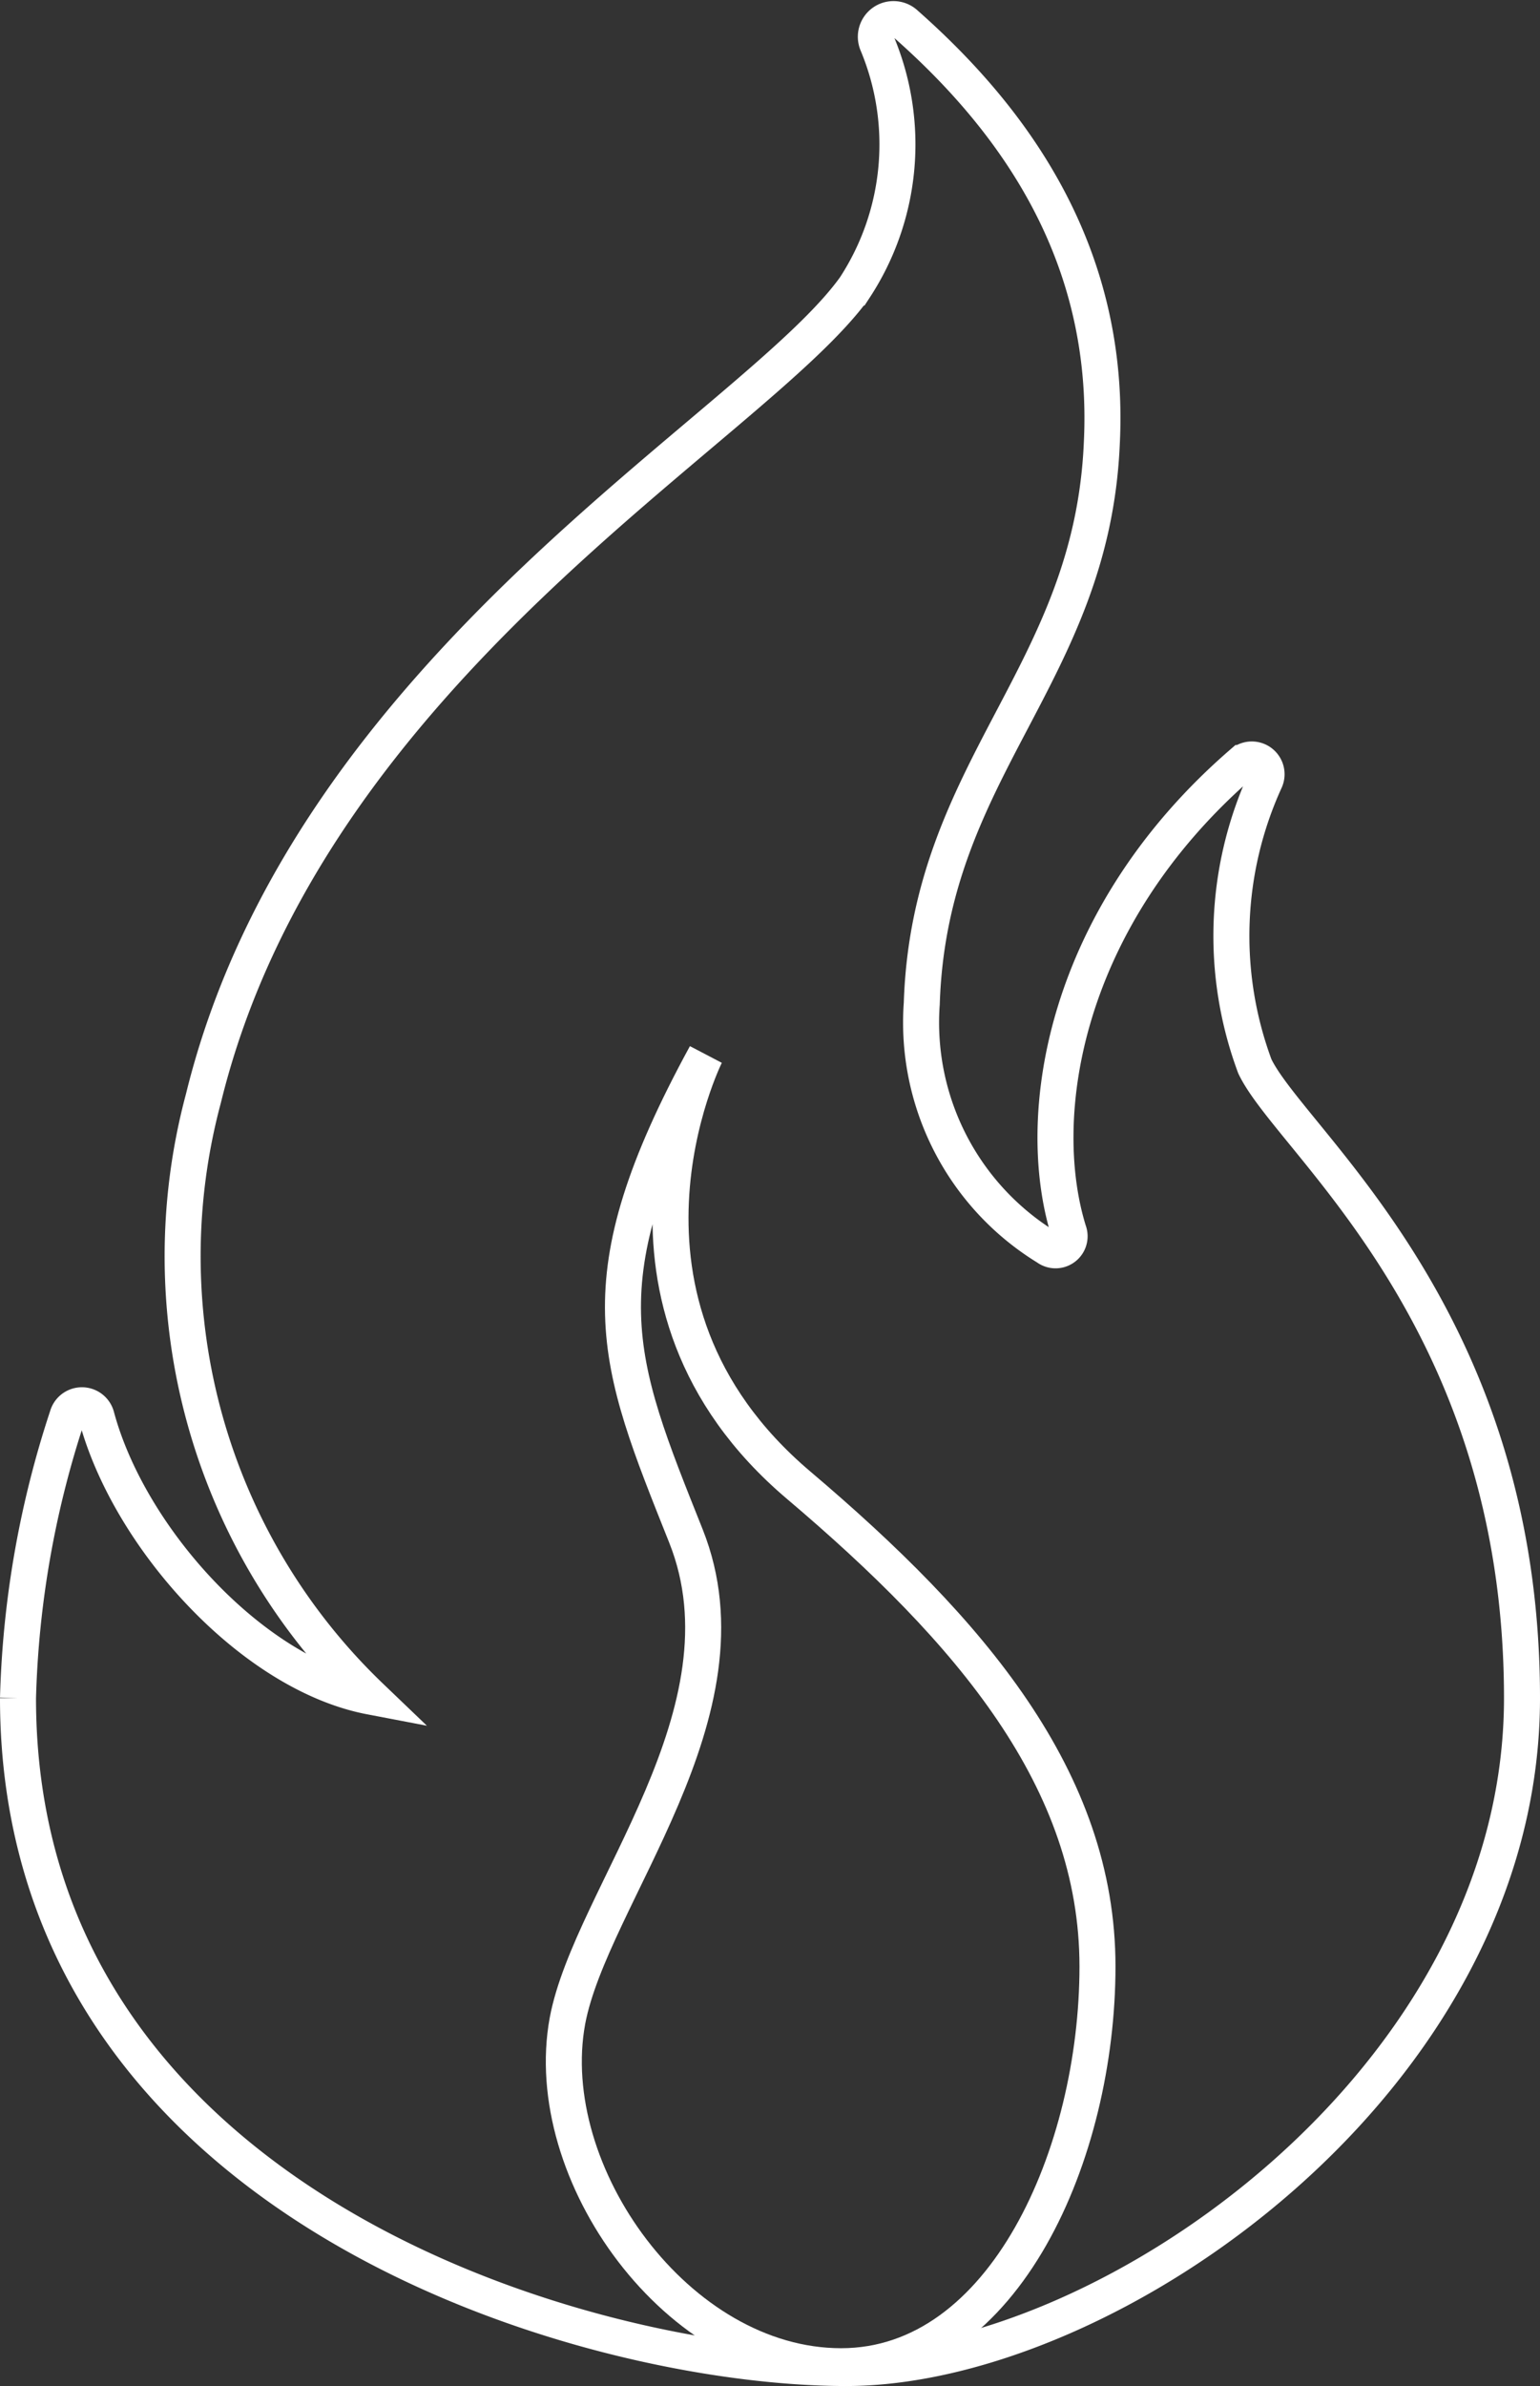
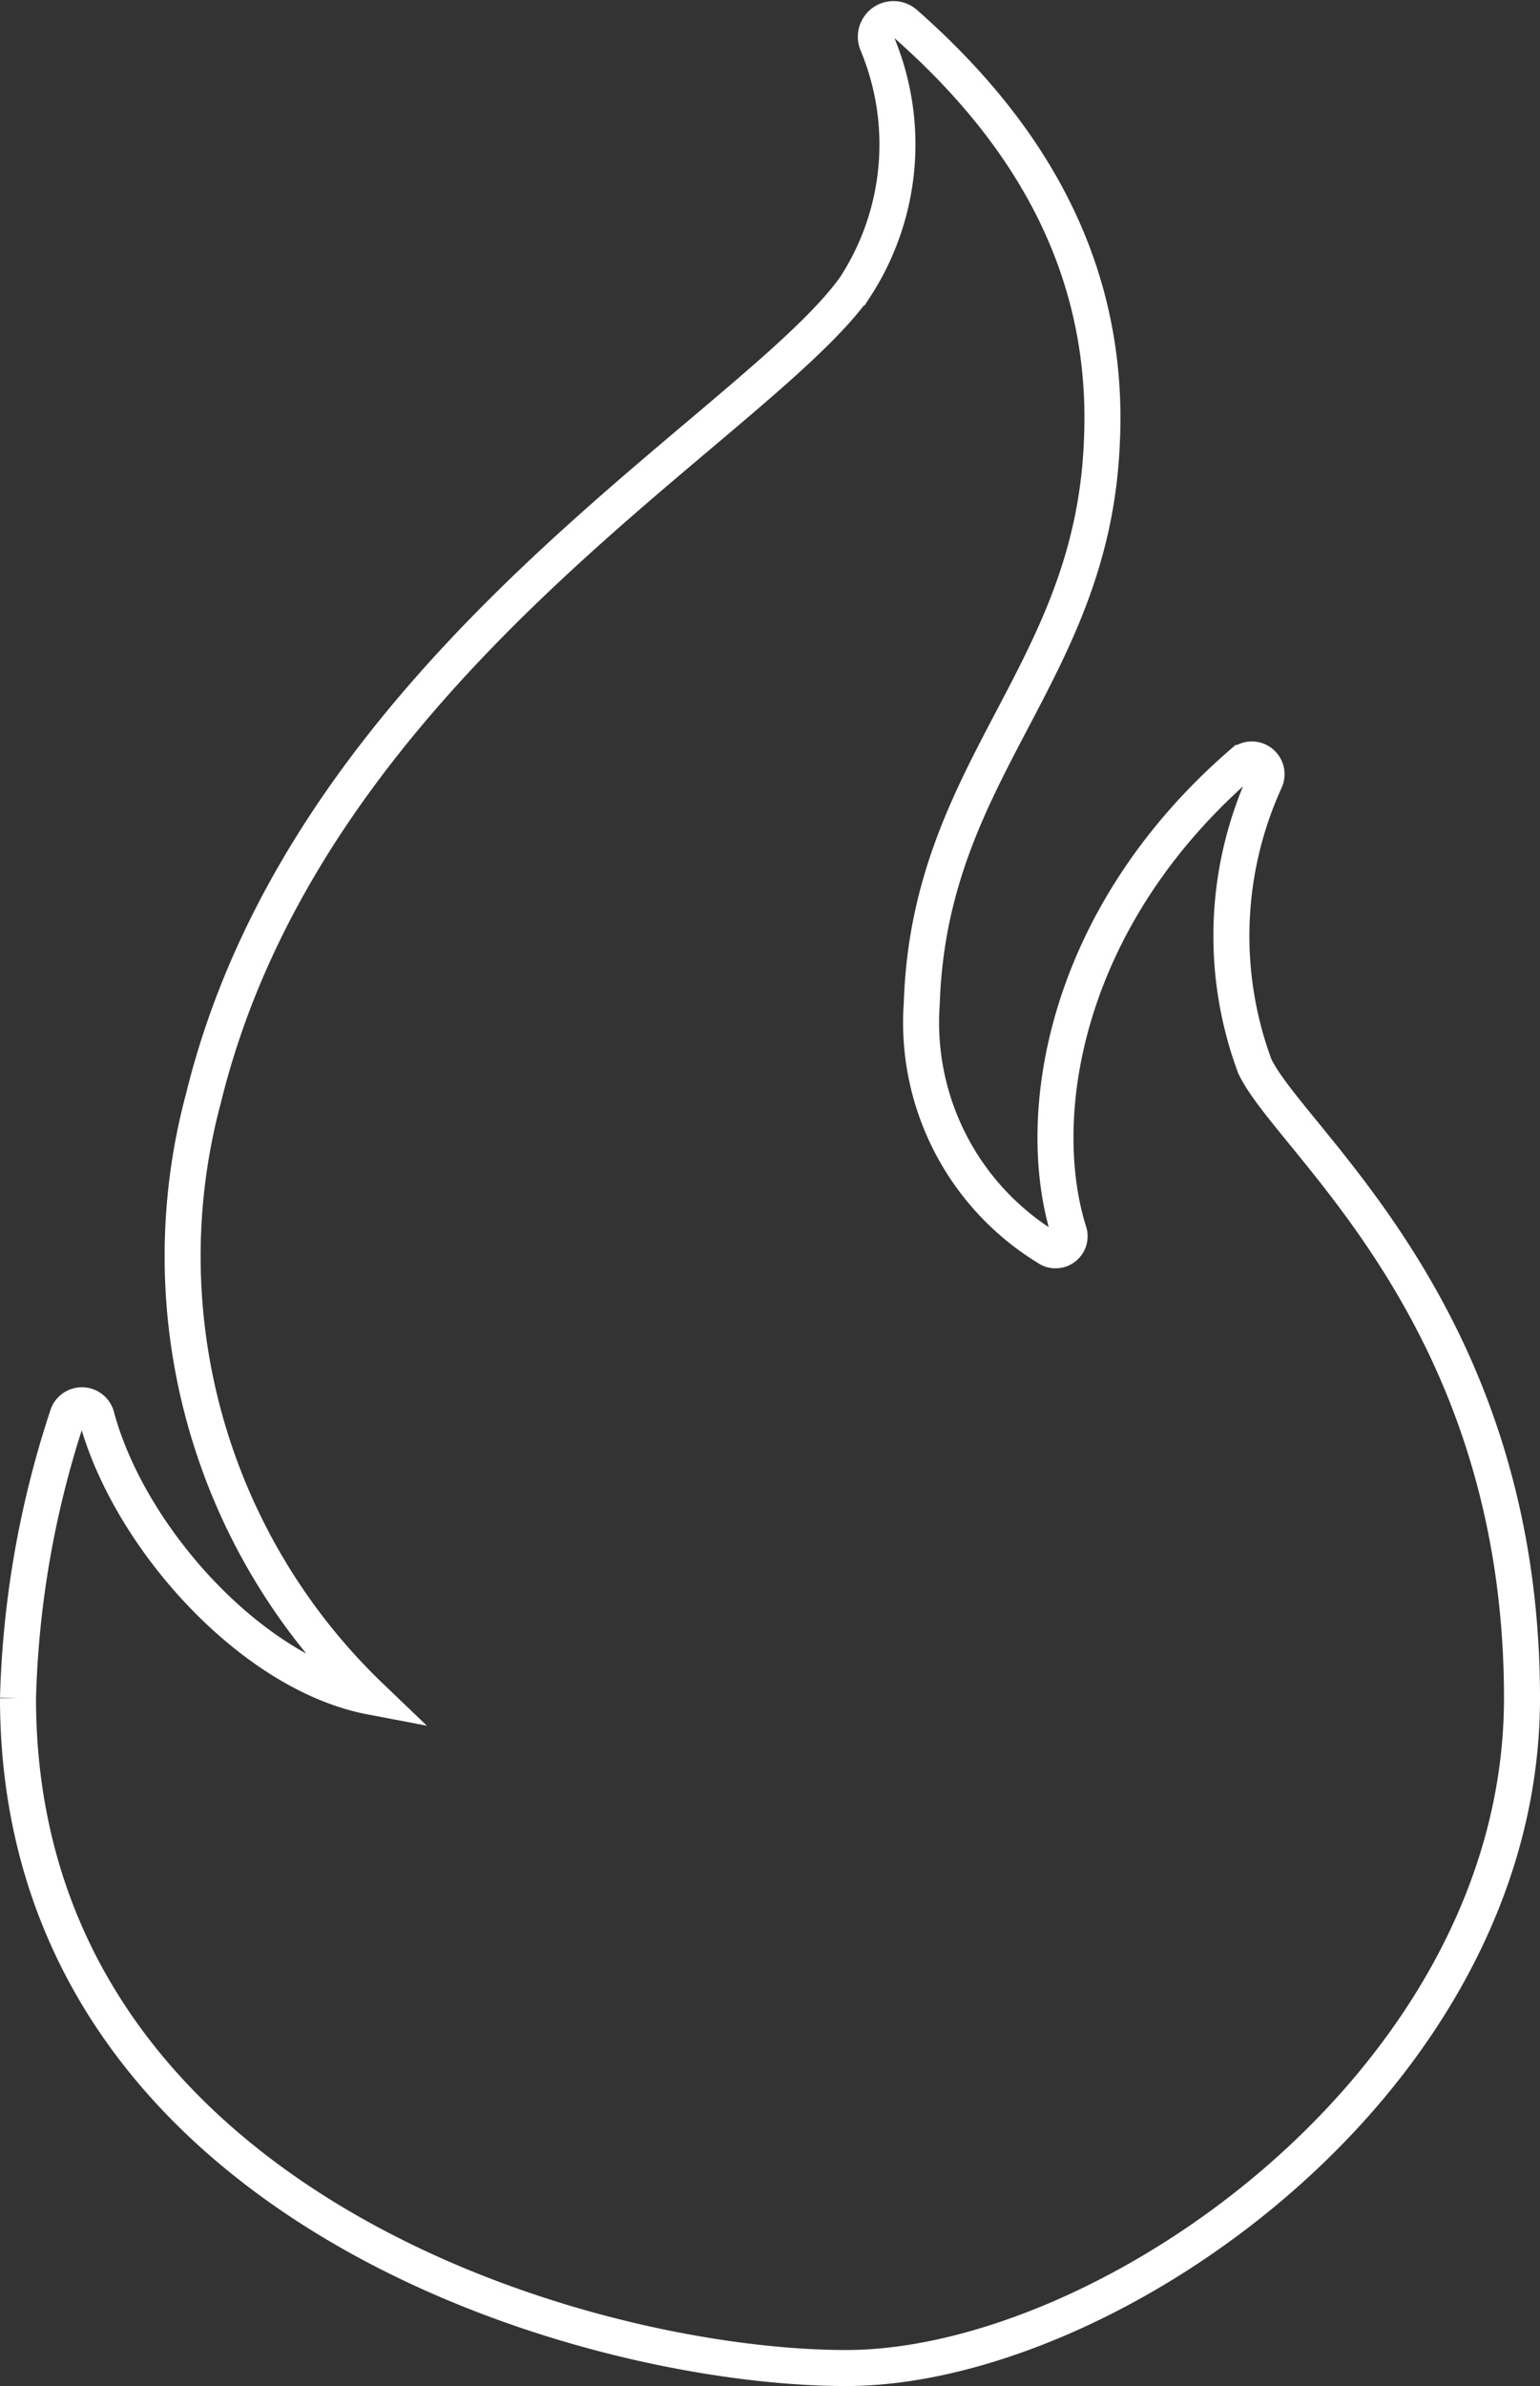
<svg xmlns="http://www.w3.org/2000/svg" width="42.77" height="66.243" viewBox="0 0 42.77 66.243">
  <rect x="0" y="0" width="42.77" height="66.243" fill="#333333" stroke="none" />
  <g id="Flamme" transform="translate(-12.13 -1.227)">
    <path id="Pfad_2028" data-name="Pfad 2028" d="M36.49,2.43a.49.49,0,0,1,.79-.54C40.17,4.44,43,8.16,42.73,13.54c-.28,6.45-4.79,9-5,15.55a7.32,7.32,0,0,0,3.48,6.77.39.39,0,0,0,.6-.45c-1-3.22-.13-8.72,4.82-13a.41.41,0,0,1,.64.48,10.39,10.39,0,0,0-.29,7.94c1,2.1,7.42,6.93,7.42,17.54s-11.49,18.6-18.77,18.6-23-4.55-23-18.6A27.2,27.2,0,0,1,14,40.55a.42.42,0,0,1,.81,0c.9,3.36,4.31,7.15,7.61,7.78a16.93,16.93,0,0,1-4.64-16.61c2.94-12,15.28-18.59,18.09-22.51A7.26,7.26,0,0,0,36.49,2.43Z" fill="none" stroke="#fff" stroke-width="1" />
-     <path id="Pfad_2029" data-name="Pfad 2029" d="M31.73,30.51c-3.44,6.31-2.5,8.47-.55,13.36s-2.64,10-3.29,13.46c-.78,4.23,3.06,9.59,7.6,9.59s7.12-5.92,7.12-11.1-3.52-9.31-8.3-13.36C28.29,37.36,31.73,30.51,31.73,30.51Z" fill="none" stroke="#fff" stroke-width="1" />
  </g>
</svg>